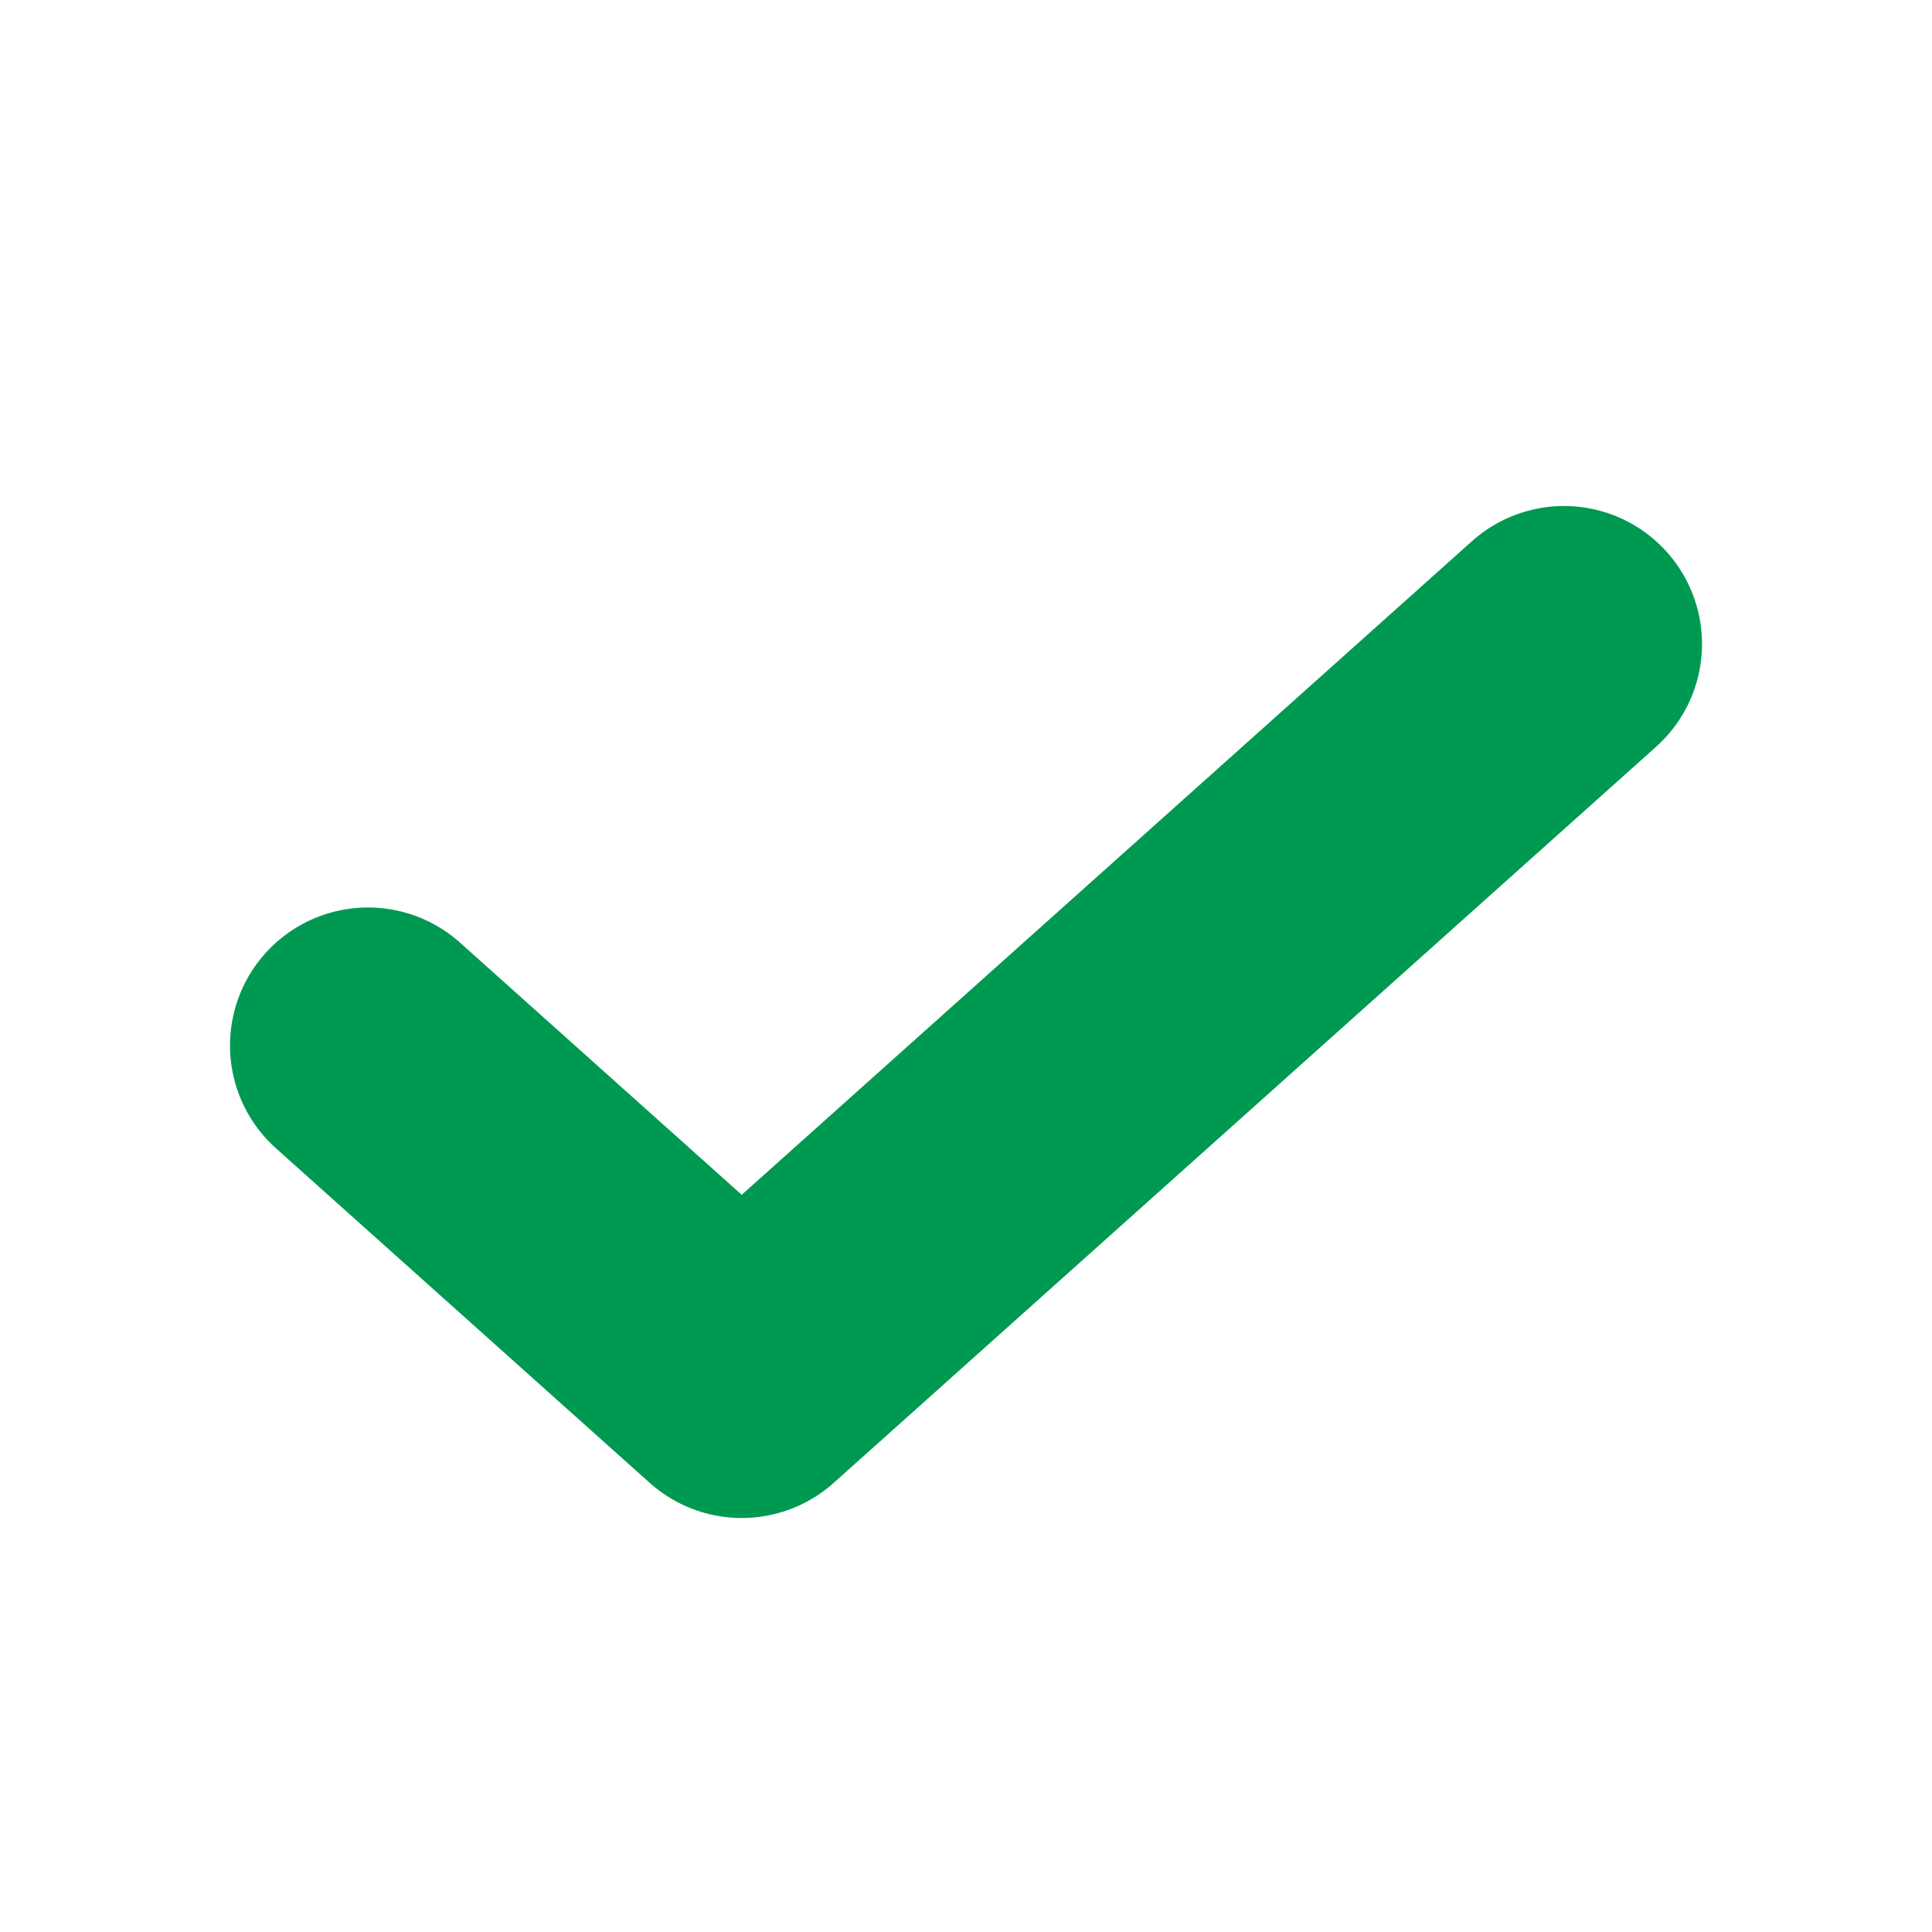
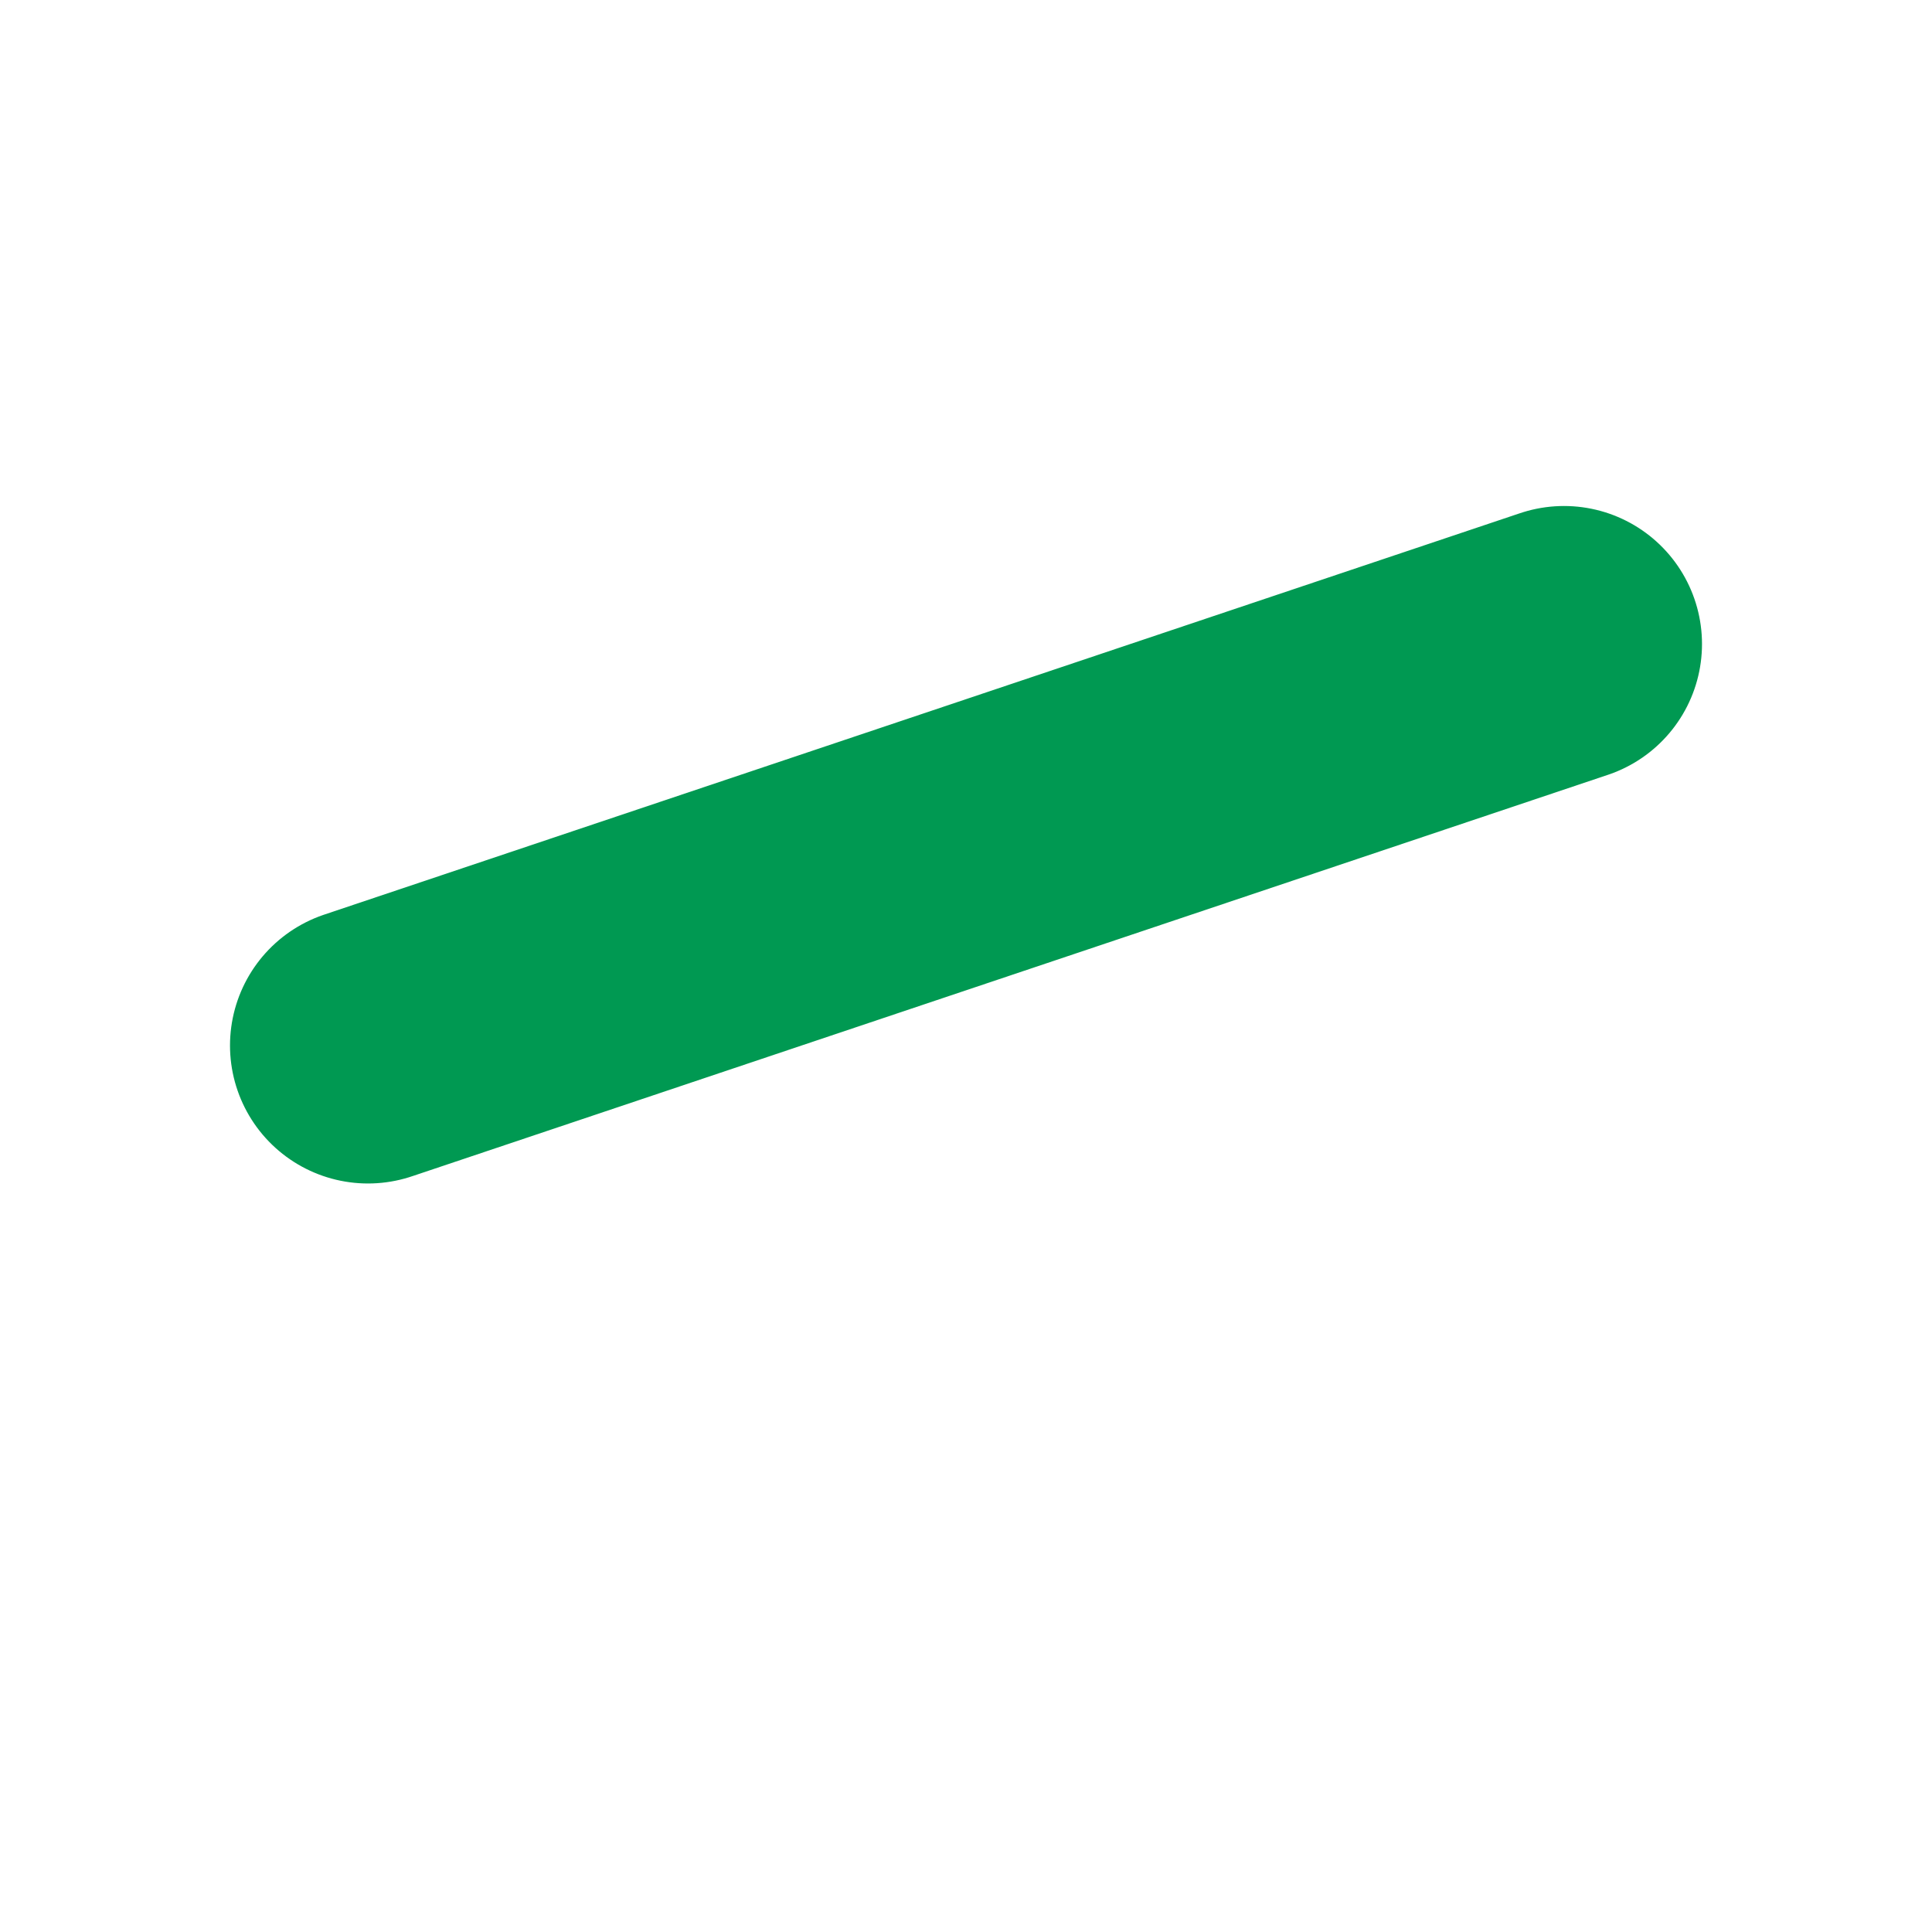
<svg xmlns="http://www.w3.org/2000/svg" width="21" height="21" viewBox="0 0 21 21" fill="none">
-   <path d="M17 7L8.062 15L4 11.364" stroke="#009952" stroke-width="3" stroke-linecap="round" stroke-linejoin="round" />
+   <path d="M17 7L4 11.364" stroke="#009952" stroke-width="3" stroke-linecap="round" stroke-linejoin="round" />
</svg>